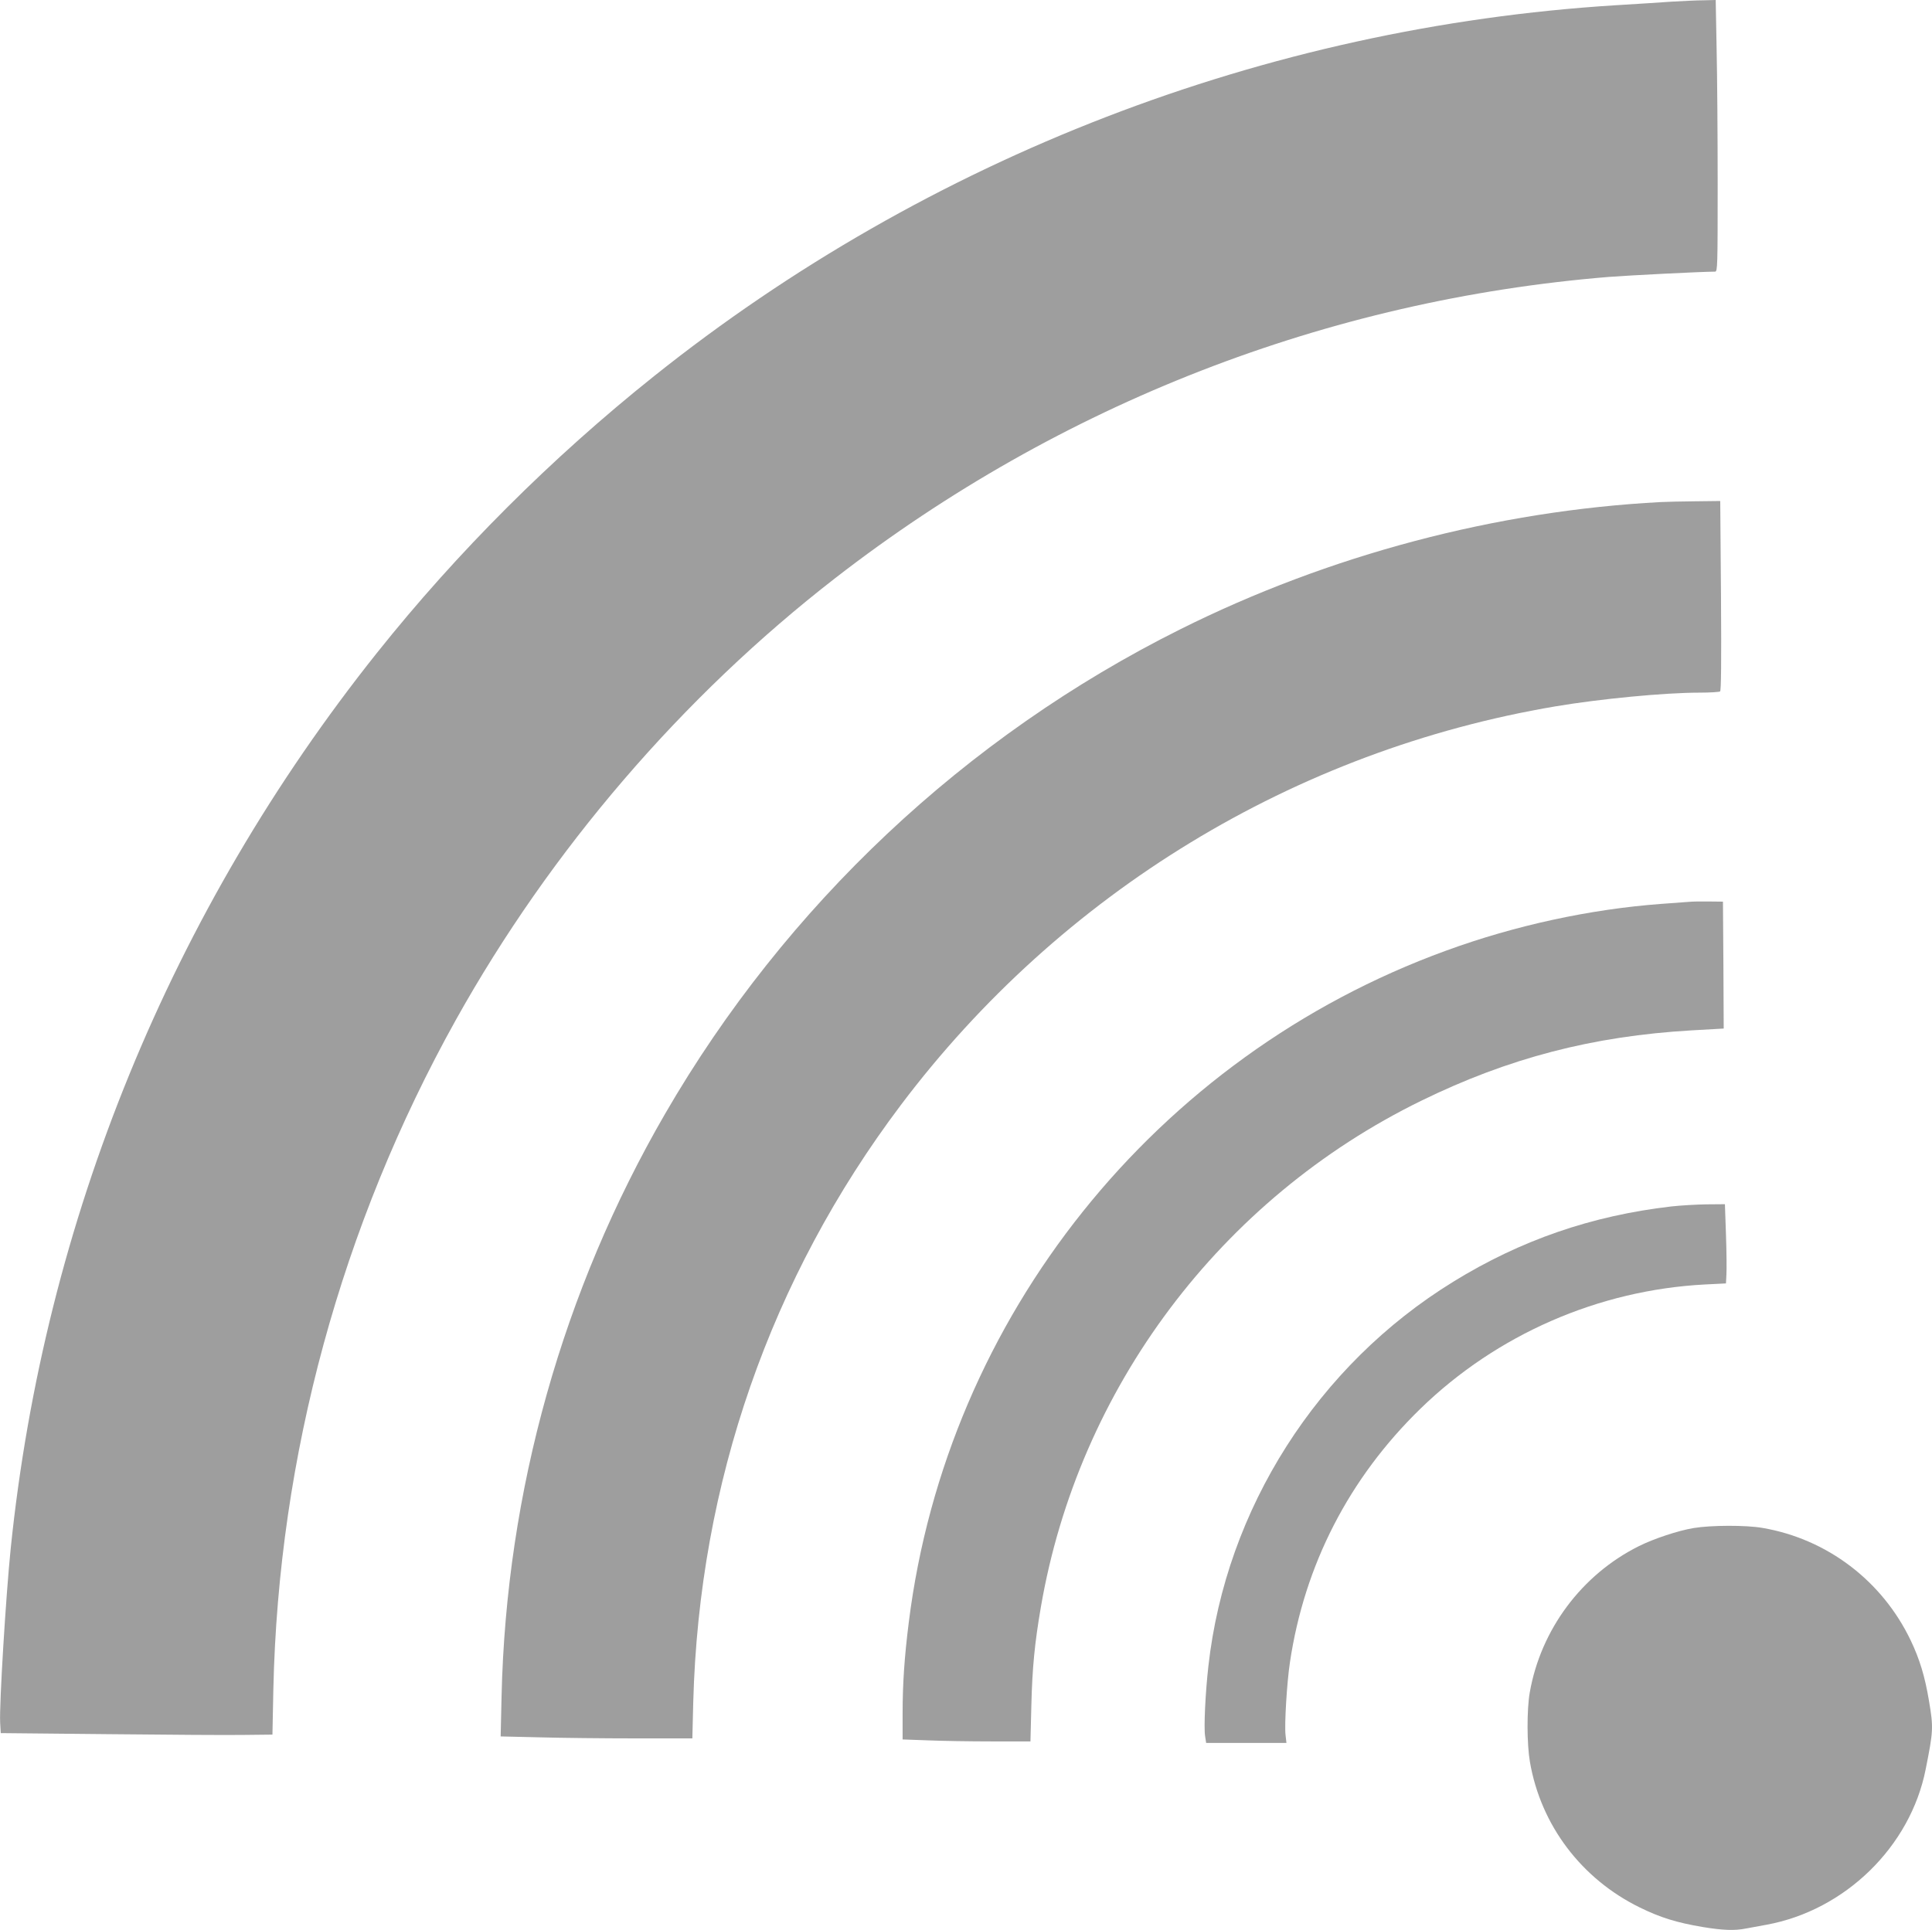
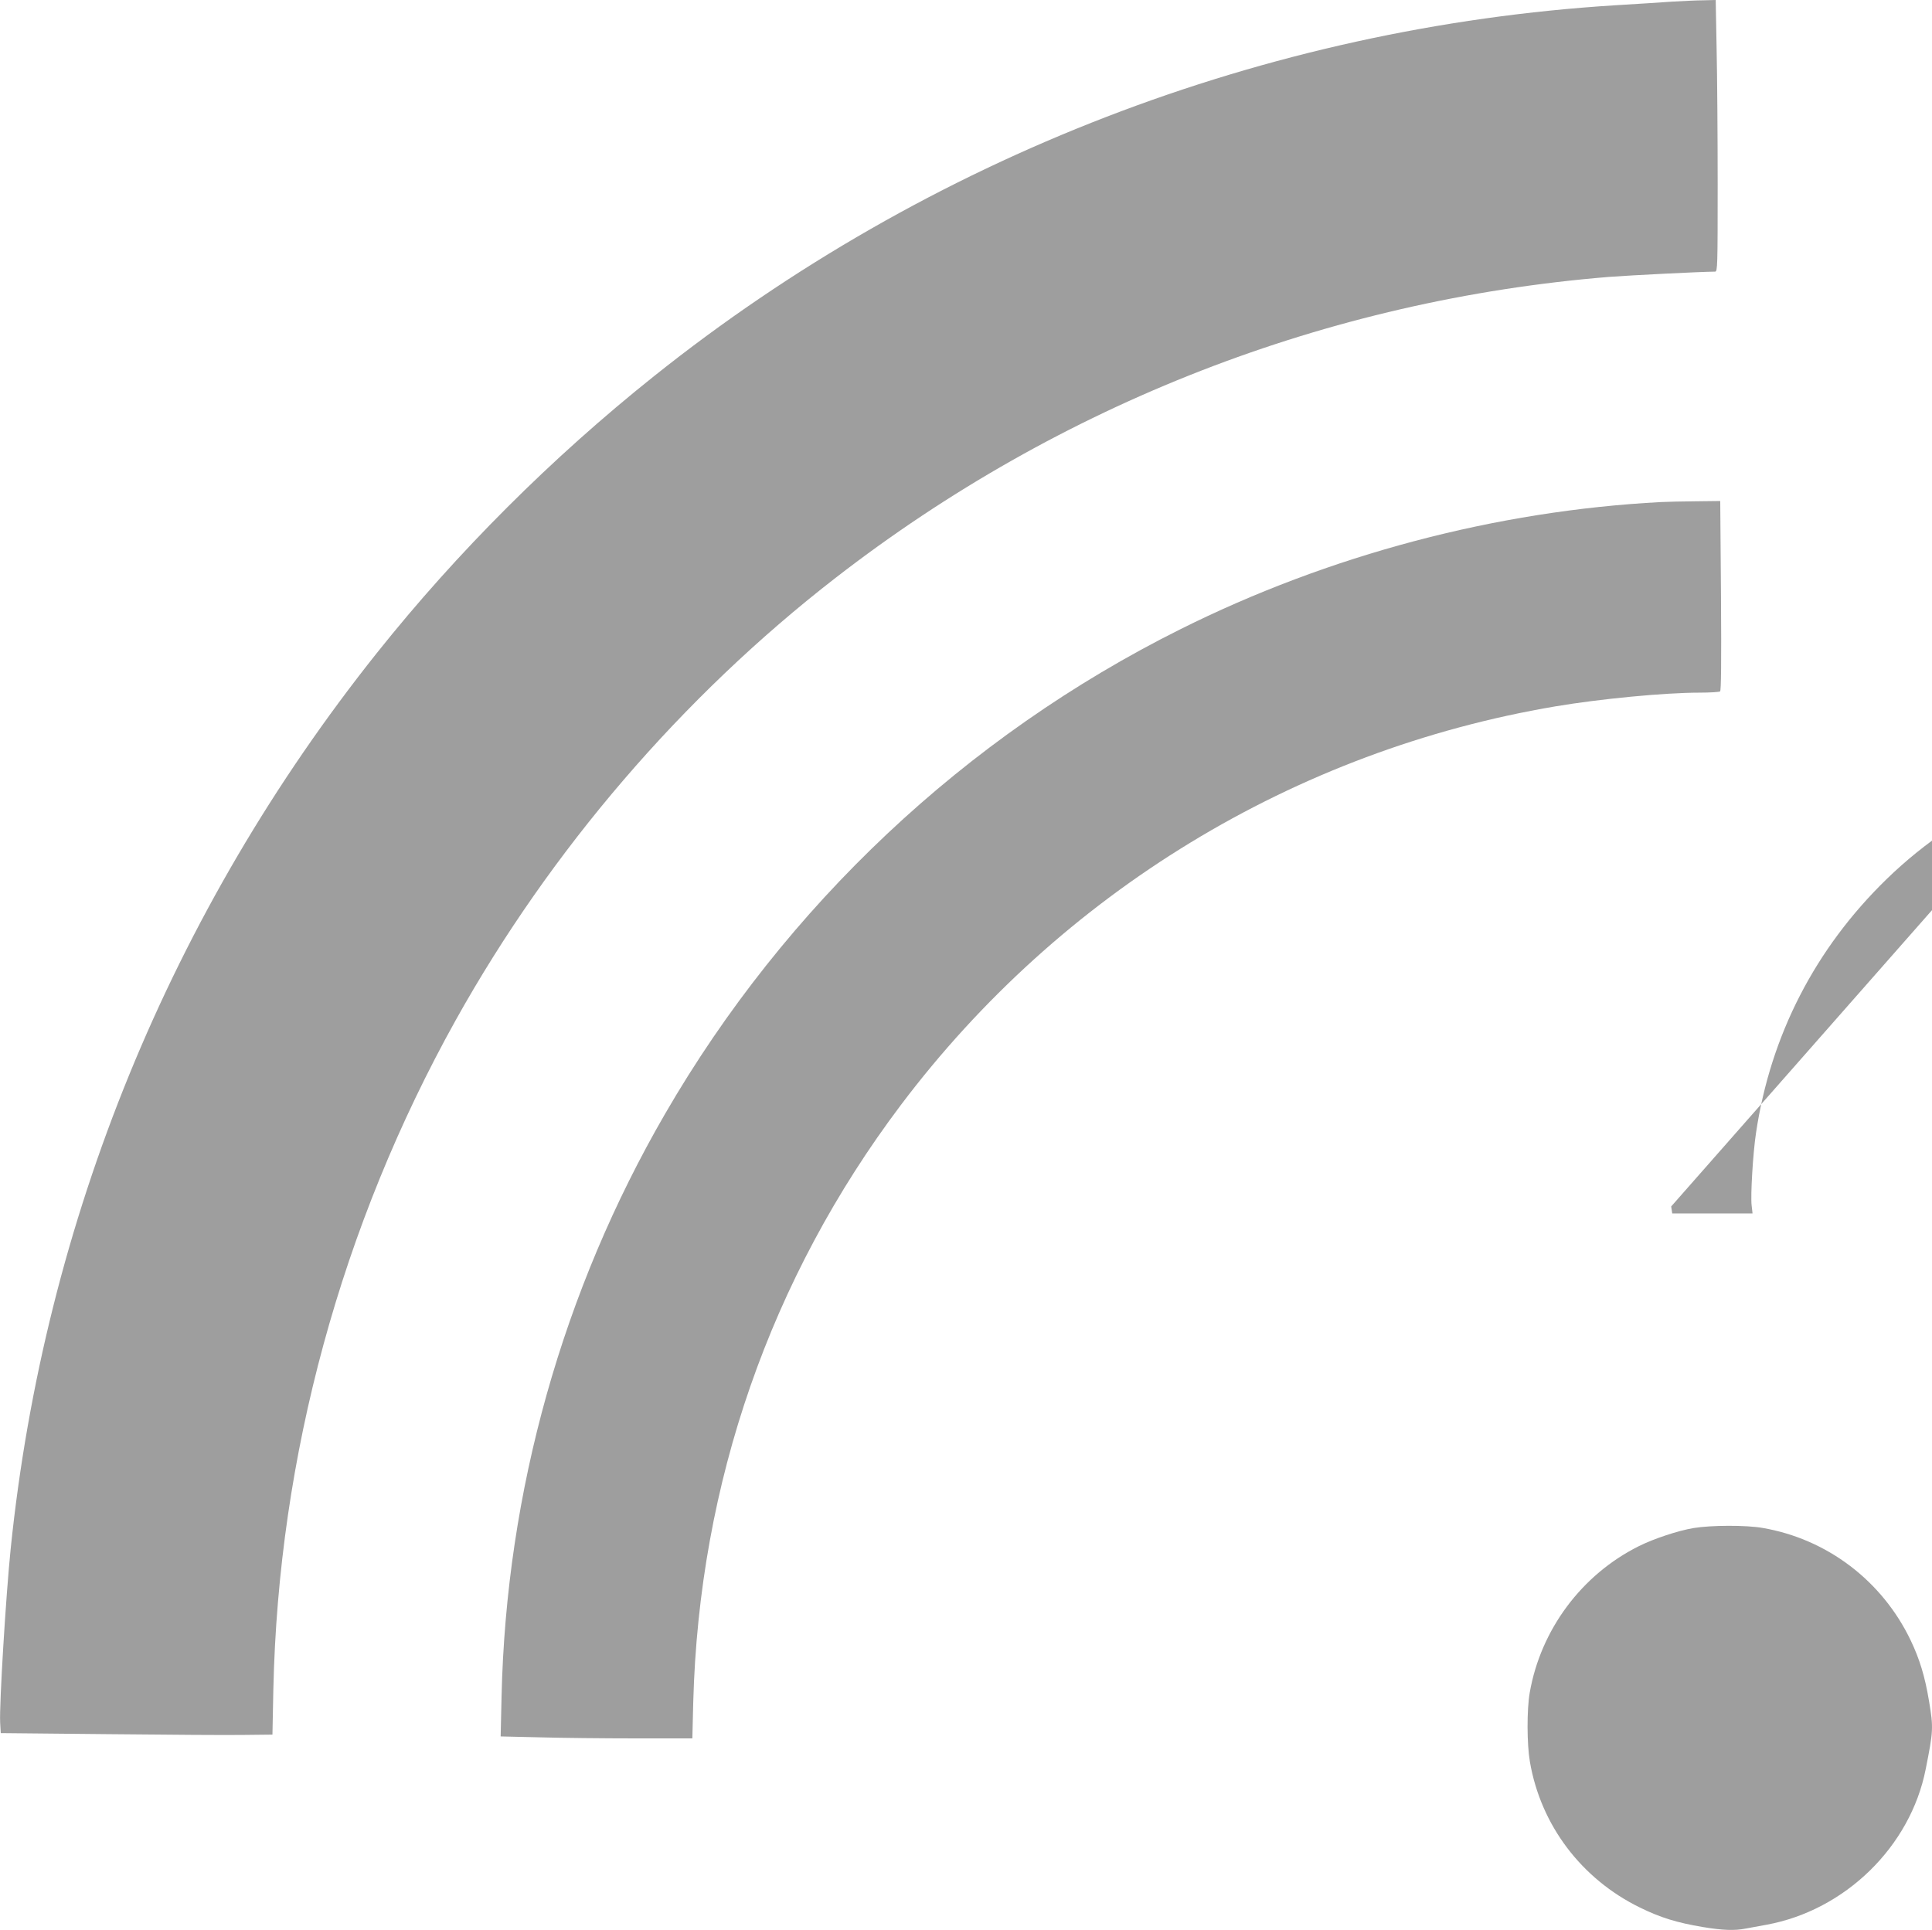
<svg xmlns="http://www.w3.org/2000/svg" version="1.0" width="1280pt" height="1279pt" viewBox="0 0 1280 1279" preserveAspectRatio="xMidYMid meet">
  <g transform="translate(0,1279) scale(0.1,-0.1)" fill="#9e9e9e" stroke="none">
    <path d="M11075 12779 c-71 -5 -240 -16 -375 -24 -2314 -145 -4551 -1008 -6366 -2457 -678 -541 -1304 -1166 -1837 -1835 -1364 -1712 -2203 -3764 -2426 -5934 -32 -313 -76 -1033 -70 -1154 l4 -70 715 -7 c393 -4 798 -7 900 -5 l185 2 6 300 c34 1545 450 3073 1209 4436 628 1126 1501 2143 2515 2929 1487 1153 3261 1843 5125 1995 145 11 601 34 703 35 16 0 17 34 17 578 0 317 -3 722 -7 900 l-6 322 -81 -2 c-45 0 -139 -5 -211 -9z" />
    <path d="M11005 9463 c-1091 -57 -2201 -351 -3187 -844 -1422 -710 -2612 -1830 -3411 -3209 -679 -1172 -1053 -2503 -1084 -3861 l-6 -266 258 -6 c142 -4 428 -7 635 -7 l377 0 6 242 c39 1450 511 2808 1376 3956 1060 1406 2609 2349 4336 2641 297 50 723 91 955 91 69 0 130 4 136 8 7 5 9 191 6 635 l-5 627 -166 -2 c-91 -1 -193 -3 -226 -5z" />
-     <path d="M11195 6814 c-22 -2 -107 -8 -190 -14 -469 -35 -966 -142 -1425 -310 -1924 -700 -3306 -2428 -3559 -4450 -29 -231 -41 -407 -41 -606 l0 -171 167 -6 c91 -4 282 -7 423 -7 l257 0 6 238 c6 250 22 413 63 652 249 1451 1191 2705 2519 3355 580 284 1138 429 1793 467 l212 12 -2 421 -3 420 -90 1 c-49 1 -108 0 -130 -2z" />
-     <path d="M11072 4795 c-526 -61 -997 -223 -1444 -499 -899 -553 -1505 -1504 -1622 -2546 -20 -176 -31 -405 -22 -464 l7 -46 266 0 266 0 -6 53 c-8 66 9 348 29 480 96 647 393 1223 865 1682 506 492 1180 786 1884 823 l140 7 3 60 c2 33 1 151 -3 263 l-7 202 -122 -1 c-66 -1 -172 -7 -234 -14z" />
+     <path d="M11072 4795 l7 -46 266 0 266 0 -6 53 c-8 66 9 348 29 480 96 647 393 1223 865 1682 506 492 1180 786 1884 823 l140 7 3 60 c2 33 1 151 -3 263 l-7 202 -122 -1 c-66 -1 -172 -7 -234 -14z" />
    <path d="M11221 2664 c-103 -17 -265 -71 -363 -120 -379 -189 -650 -553 -723 -970 -20 -114 -19 -343 1 -459 72 -420 341 -776 729 -966 137 -67 244 -100 416 -129 133 -22 212 -25 286 -10 26 5 88 16 136 25 521 95 954 518 1055 1030 51 255 52 276 22 454 -27 162 -62 276 -120 398 -189 397 -555 675 -984 748 -110 19 -340 18 -455 -1z" />
  </g>
</svg>